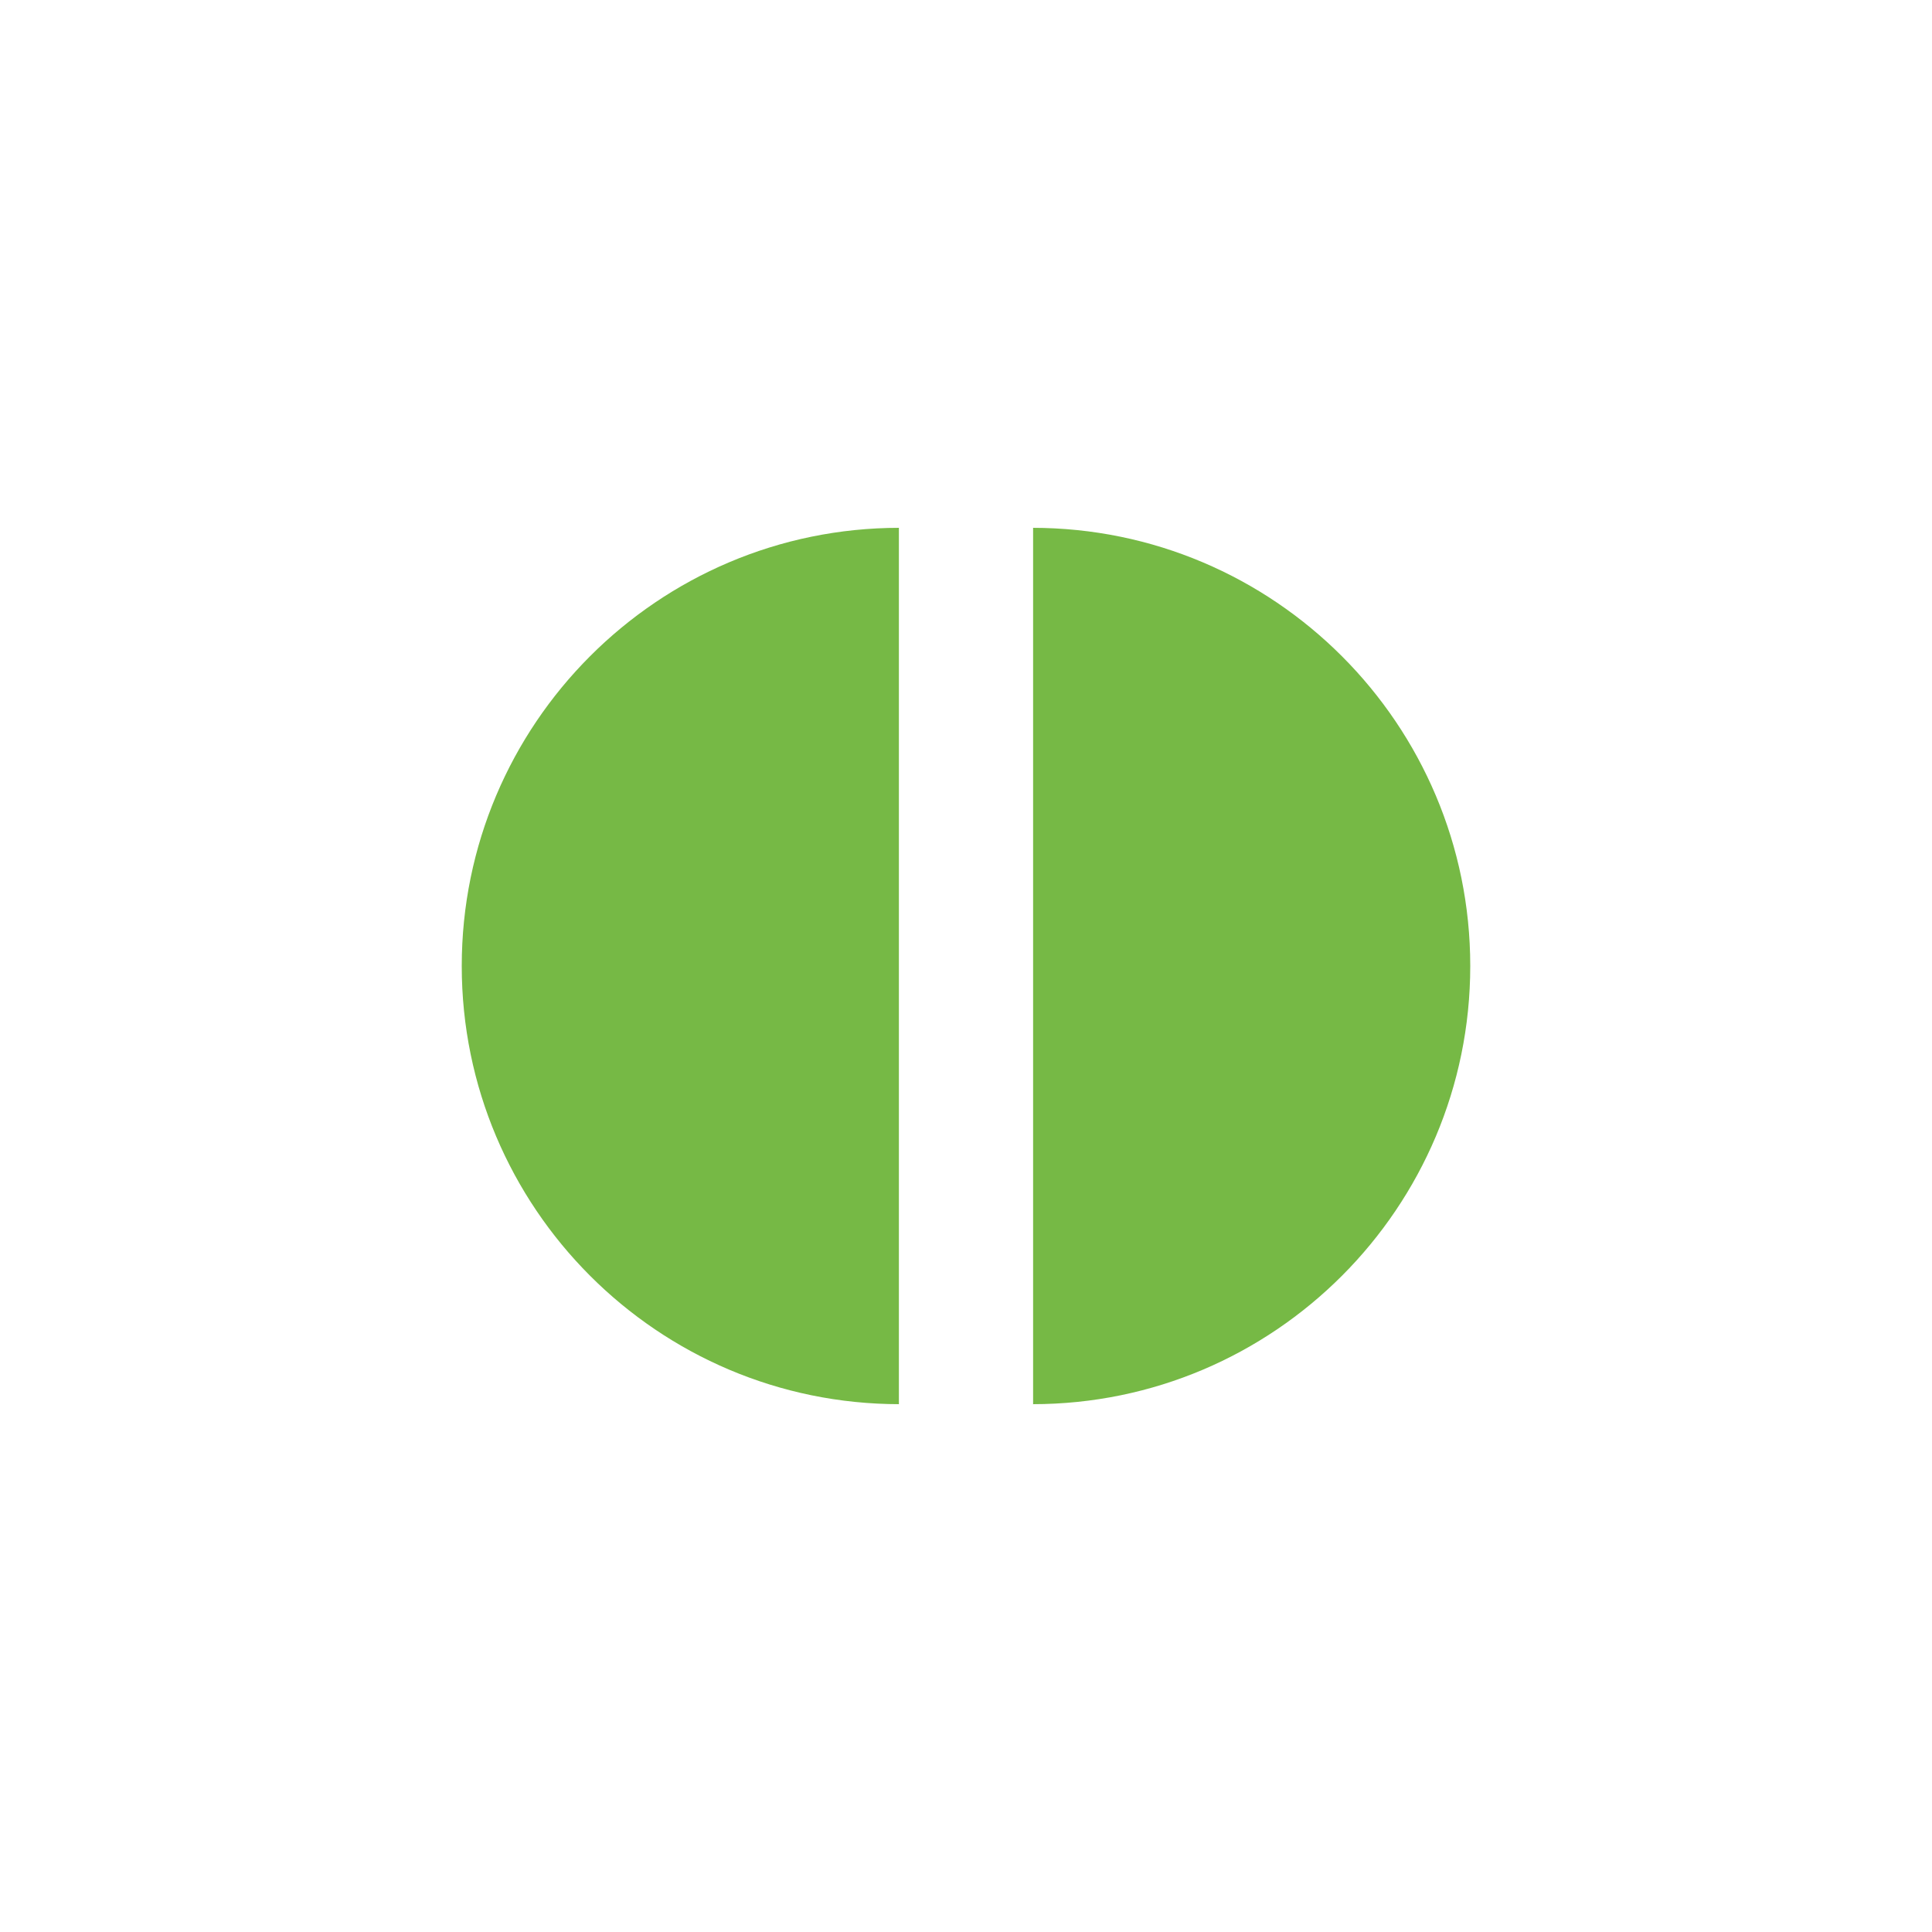
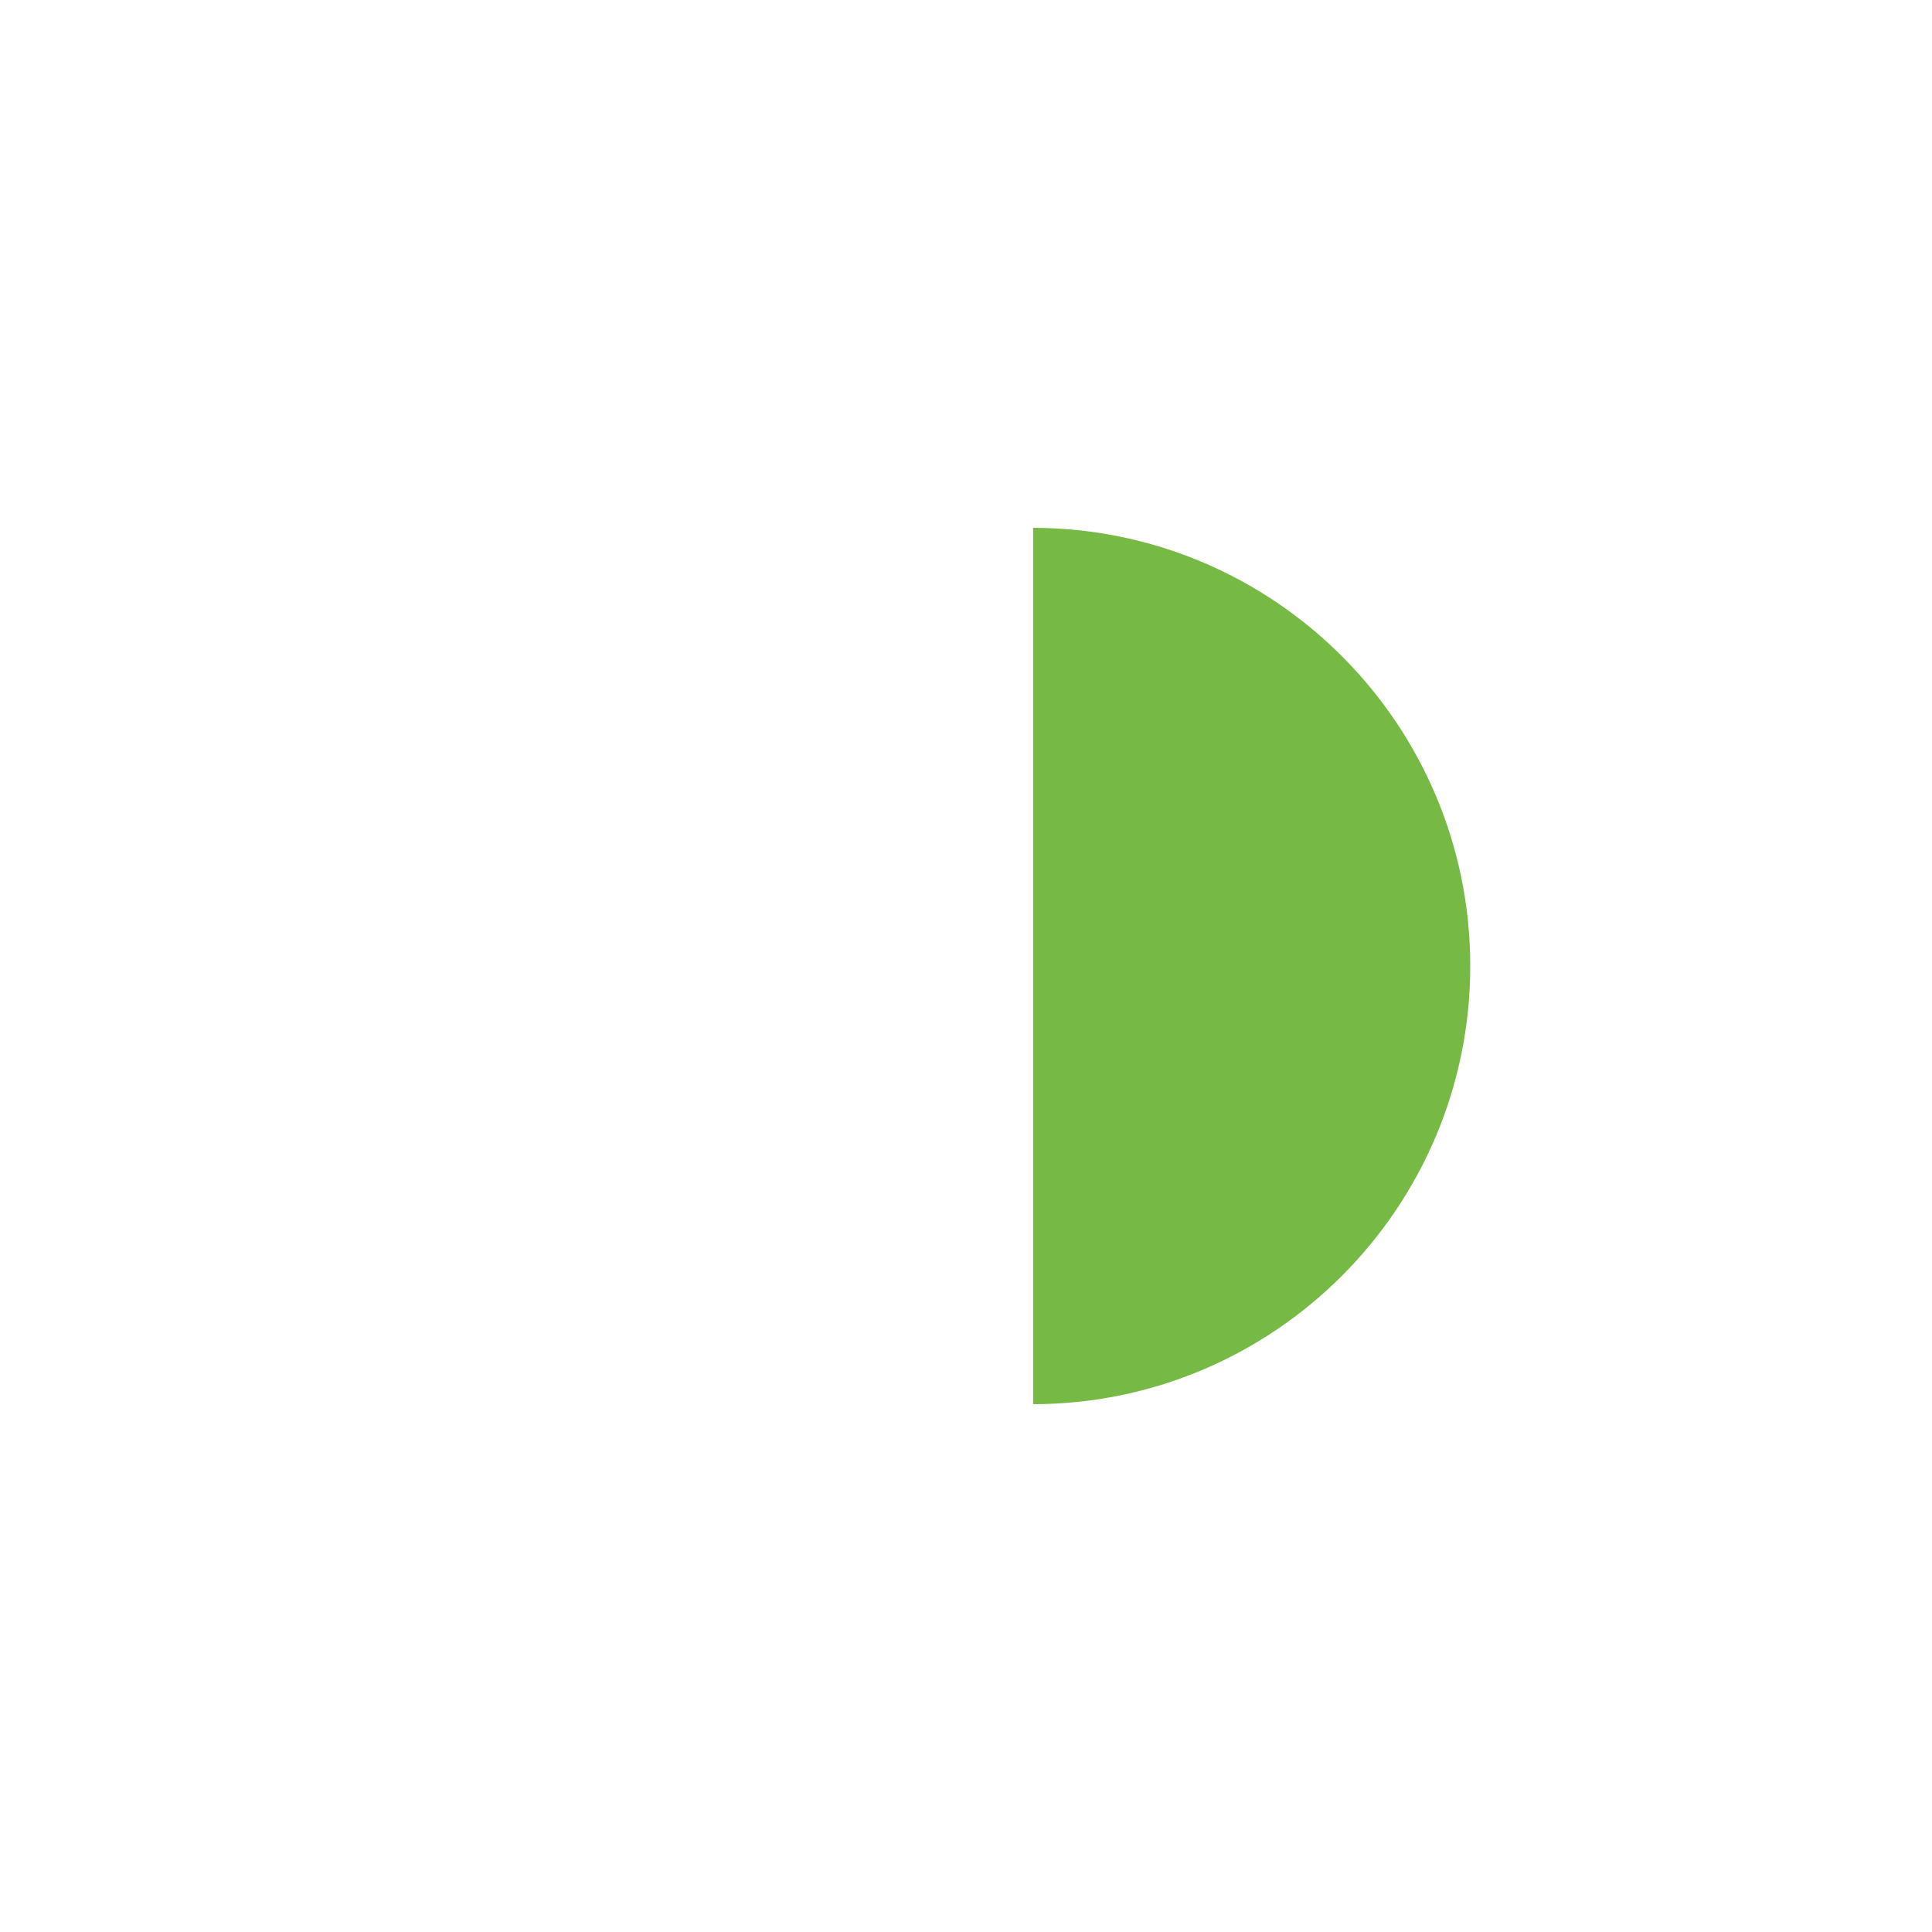
<svg xmlns="http://www.w3.org/2000/svg" id="Capa_1" data-name="Capa 1" viewBox="0 0 150 150">
  <defs>
    <style>      .cls-1 {        fill: #76b945;      }    </style>
  </defs>
-   <path class="cls-1" d="m69.77,40.98h.06c-18.76,0-33.98,15.26-33.98,34.02s15.22,34.02,34,34.02h-.06V40.98h-.01Z" />
  <path class="cls-1" d="m80.23,109.02h-.06c18.76,0,33.98-15.26,33.98-34.02s-15.22-34.02-34-34.02h.06v68.05h.01Z" />
</svg>